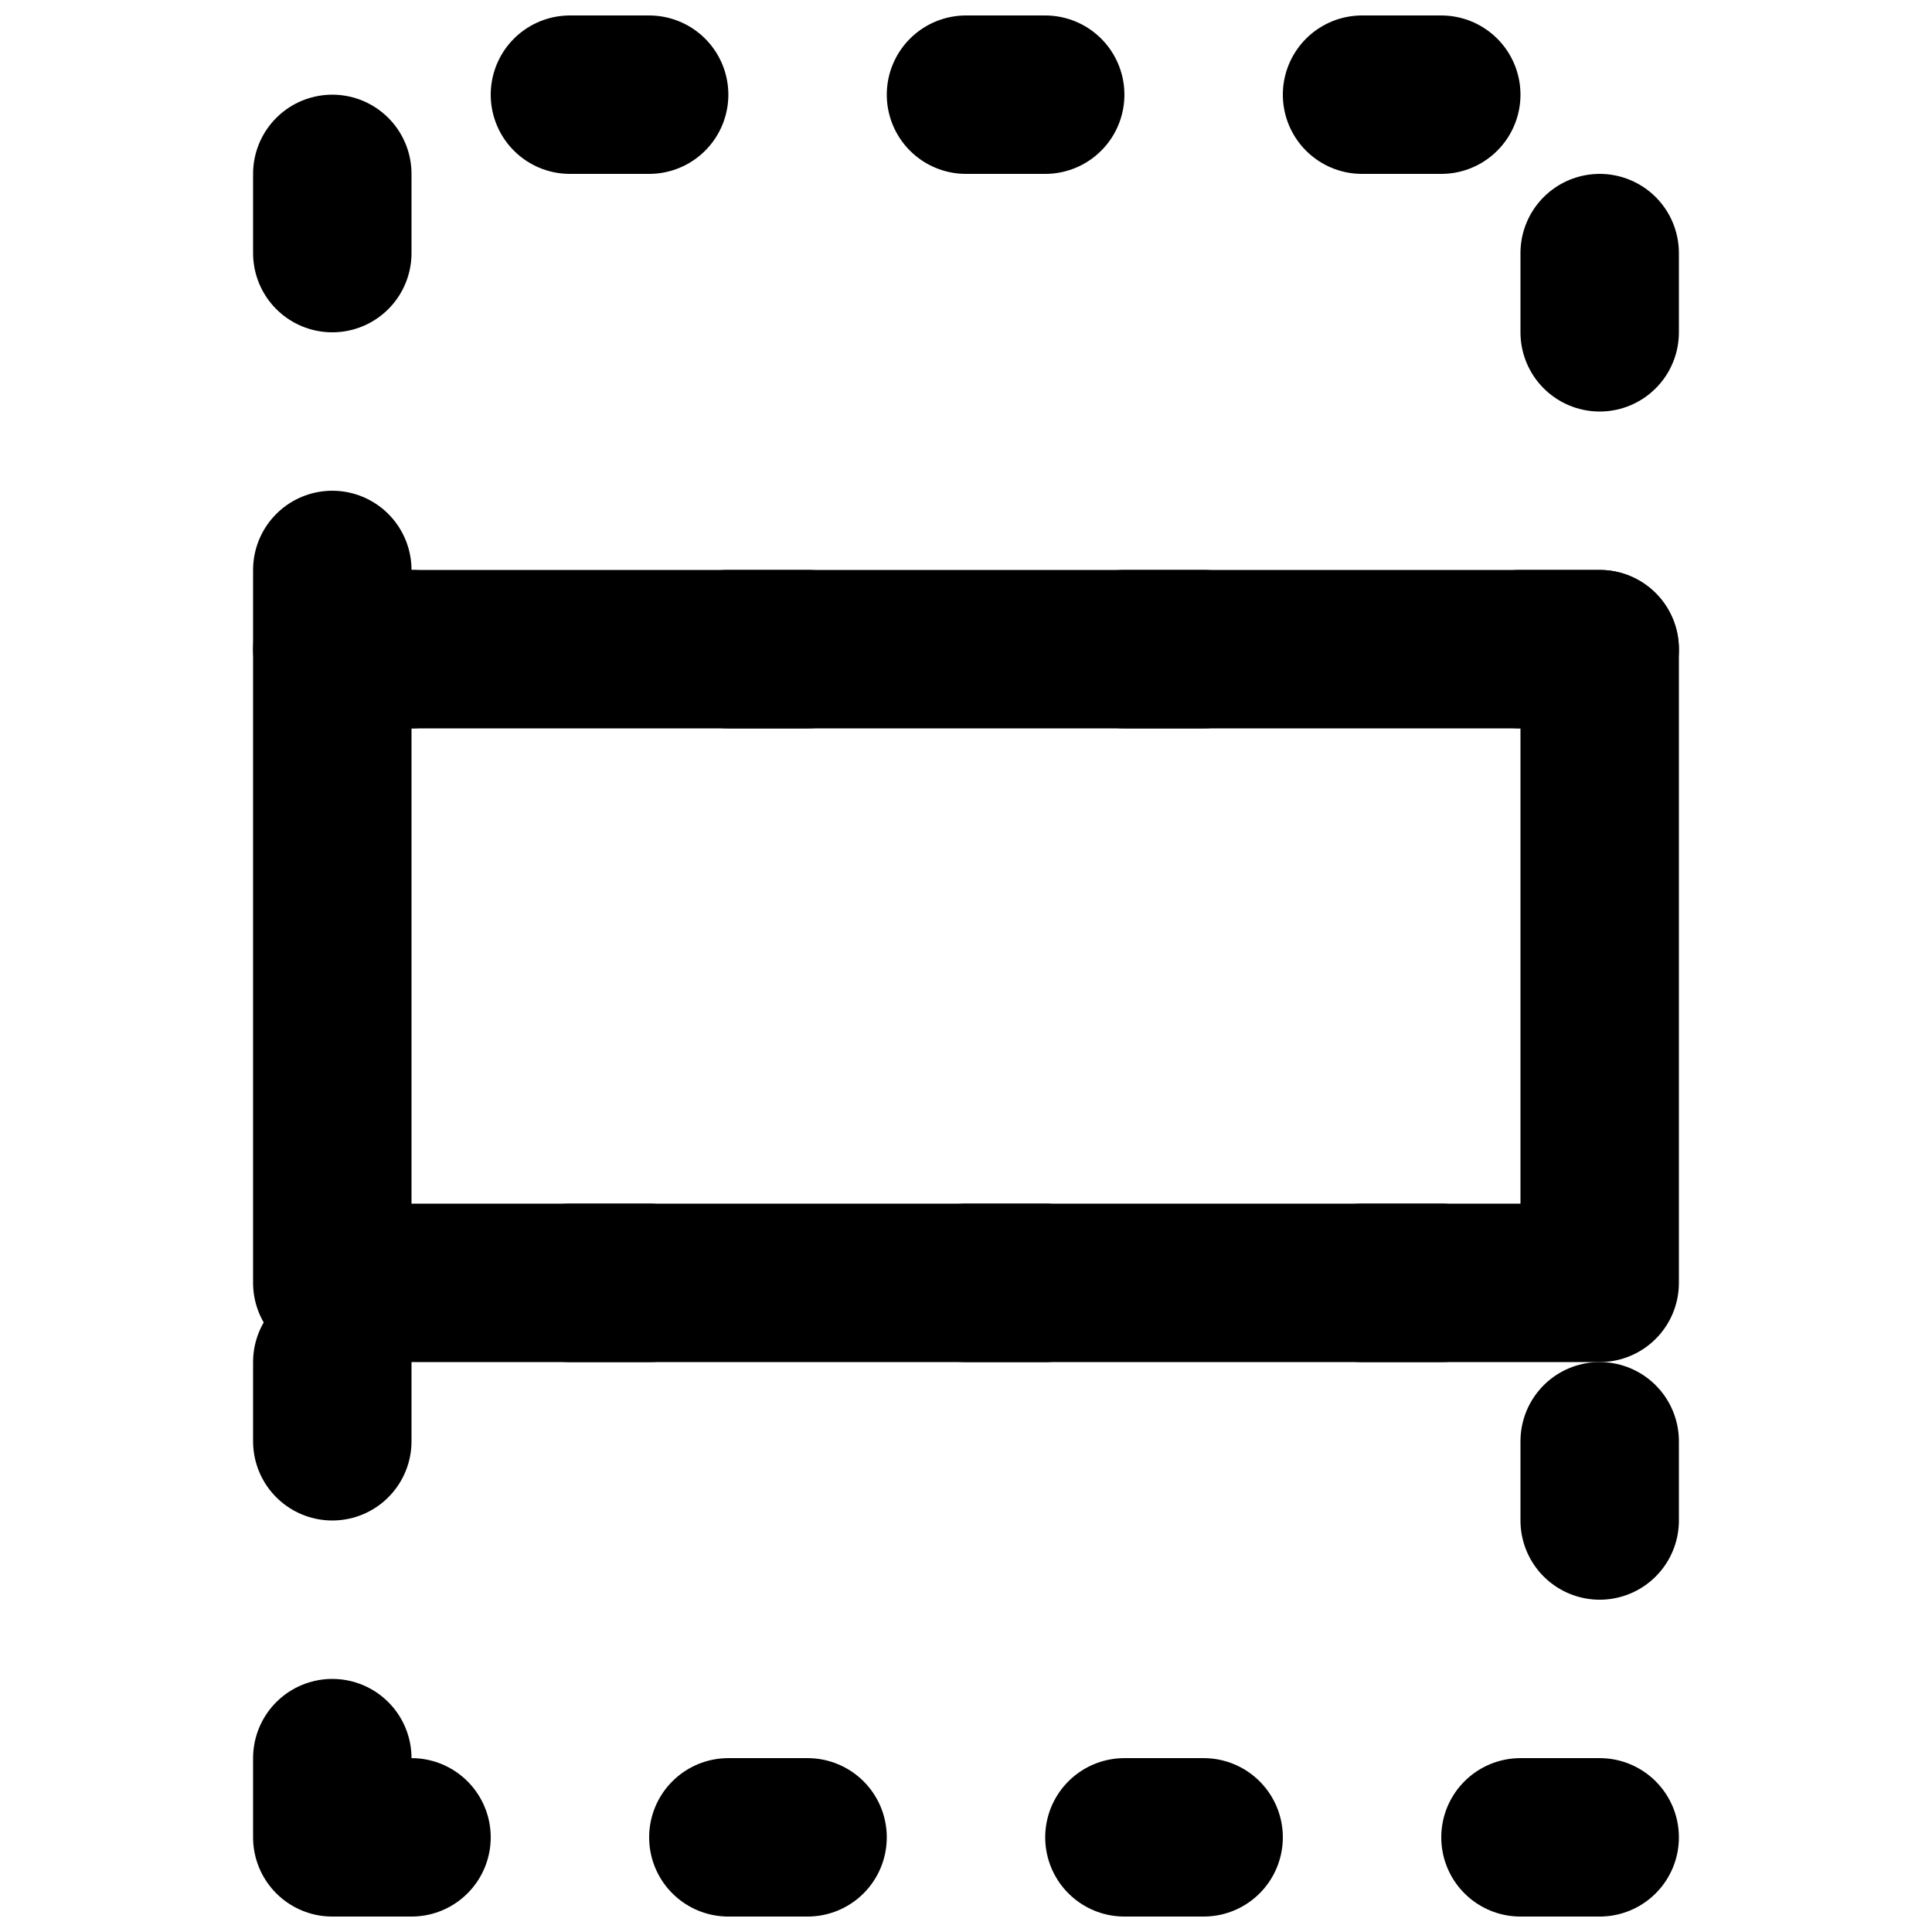
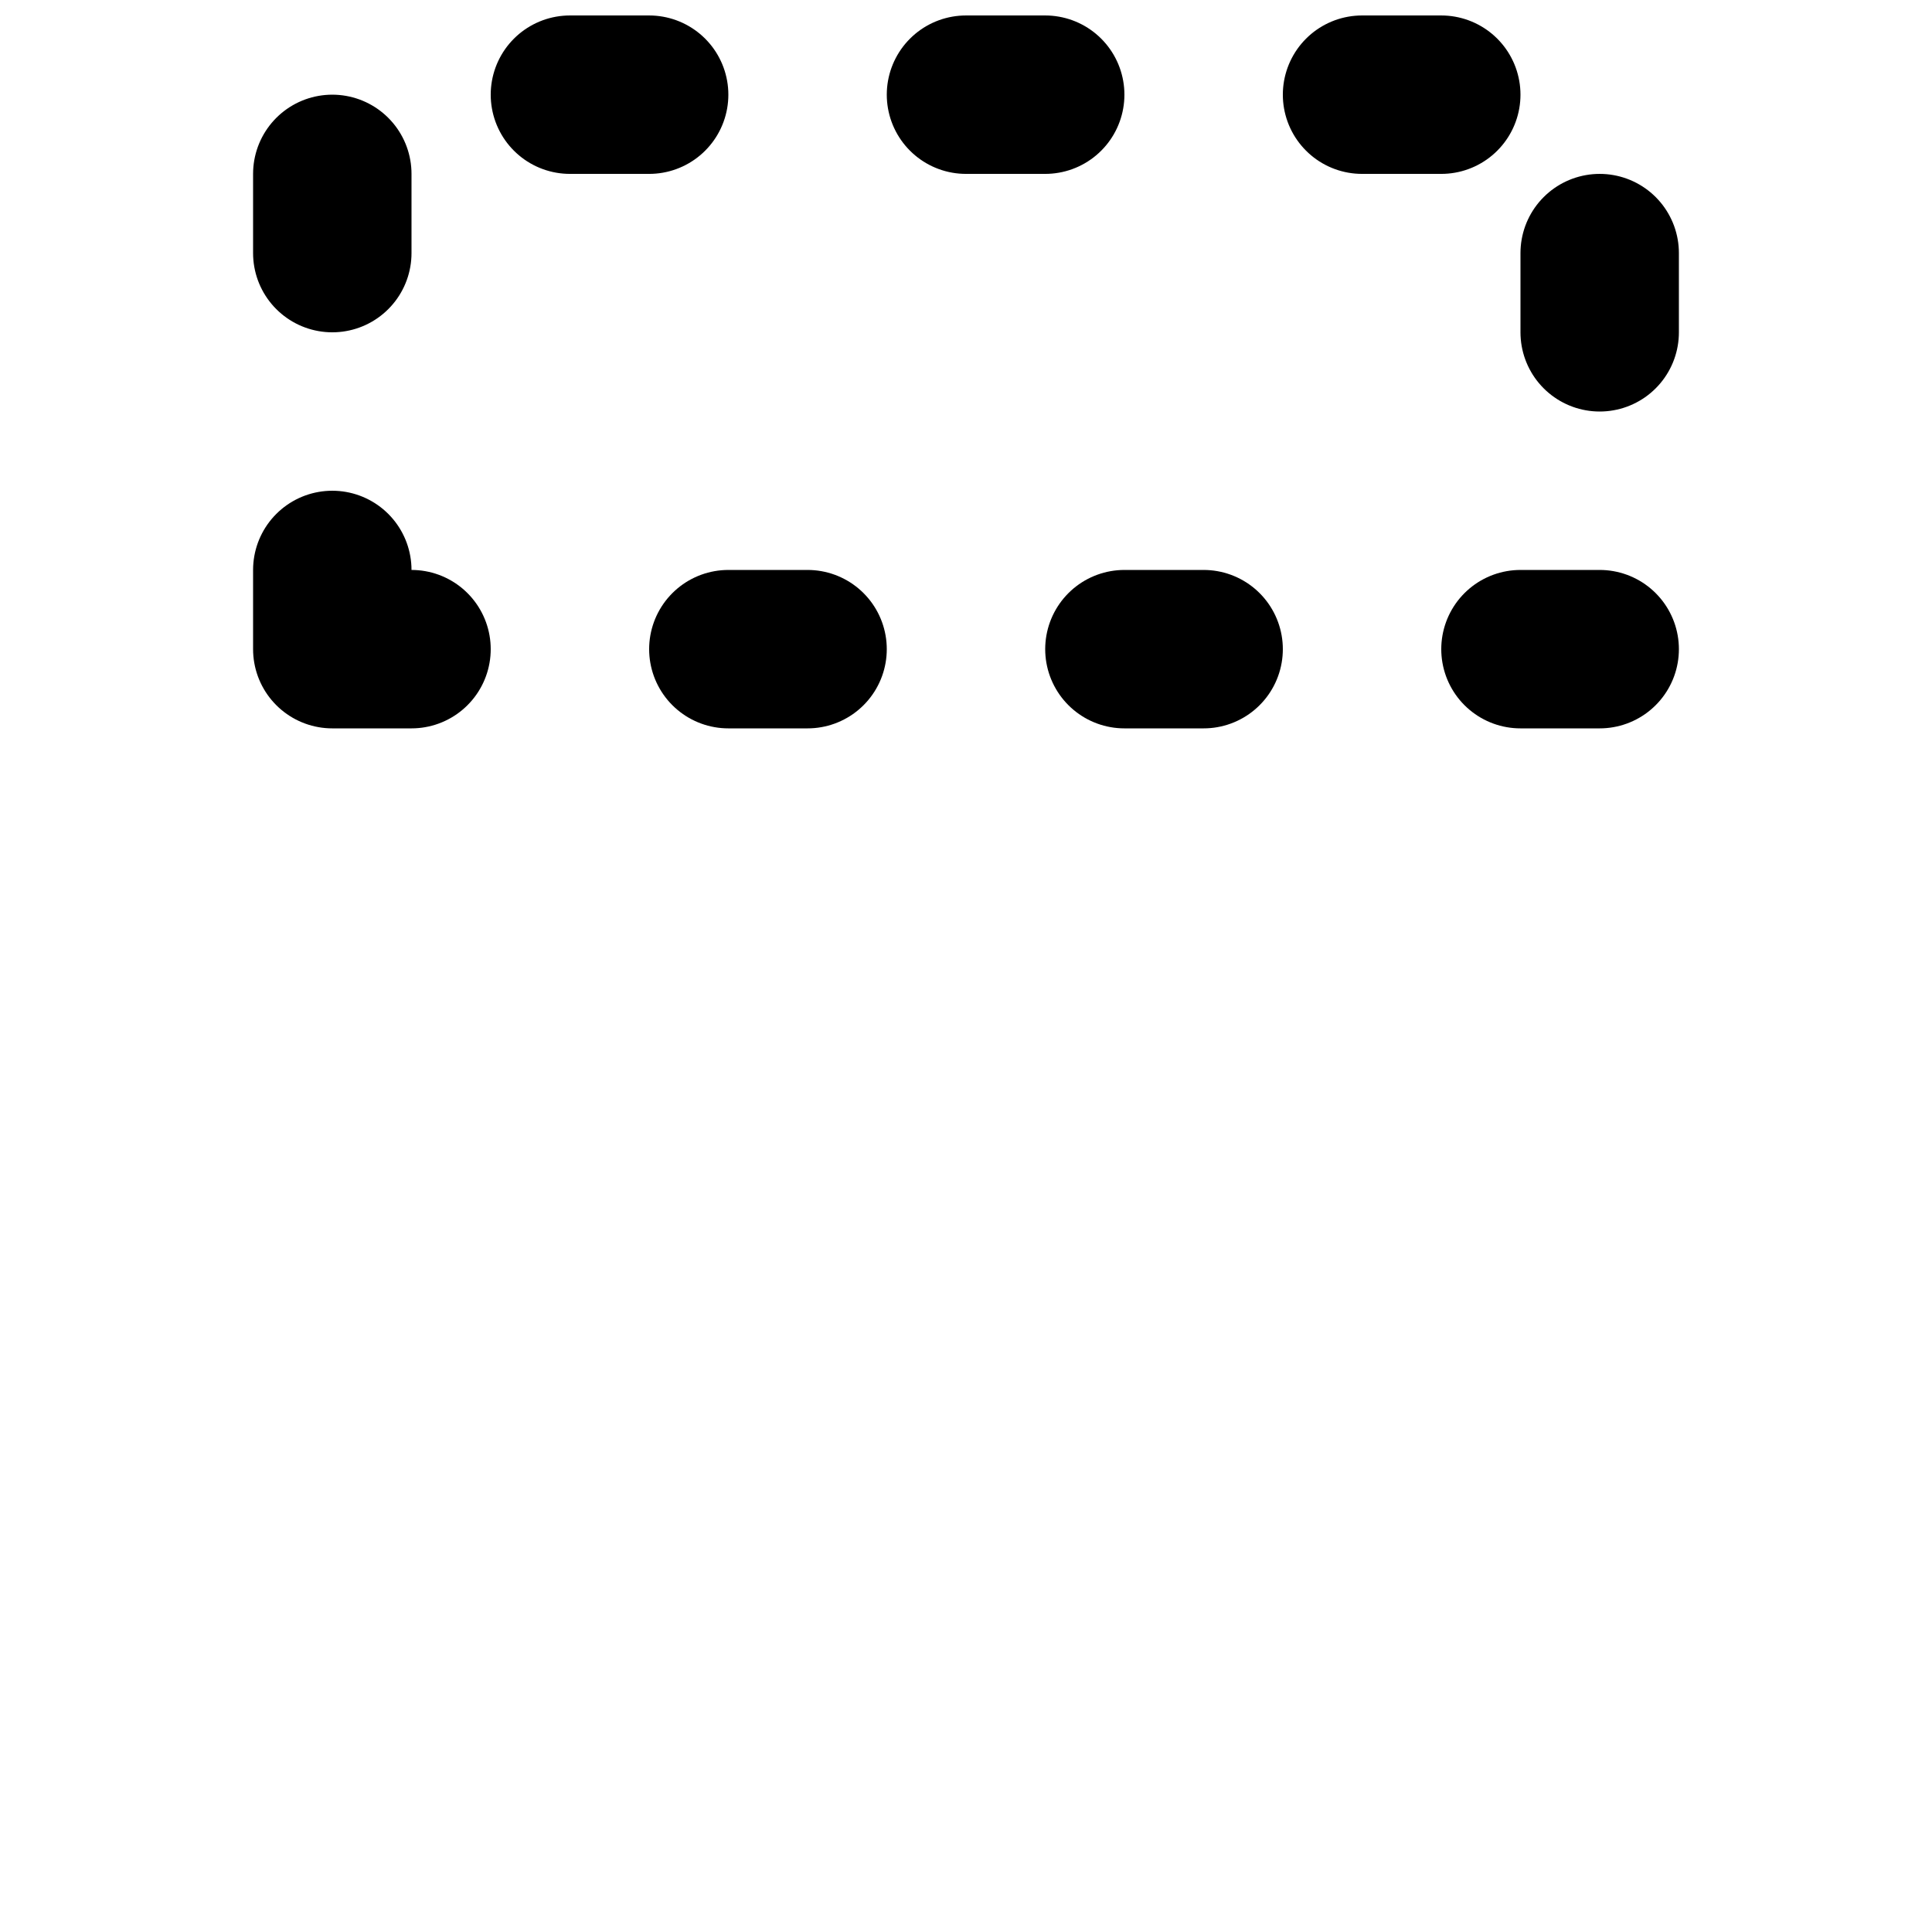
<svg xmlns="http://www.w3.org/2000/svg" width="800px" height="800px" version="1.1" viewBox="144 144 512 512">
  <defs>
    <clipPath id="b">
      <path d="m211 148.09h378v189.91h-378z" />
    </clipPath>
    <clipPath id="a">
-       <path d="m211 462h378v189.9h-378z" />
-     </clipPath>
+       </clipPath>
  </defs>
-   <path transform="matrix(20.992 0 0 20.992 232.06 169.09)" d="m2.363e-5 15h16v-8h-16zm0 0" fill="none" stroke="#000000" stroke-linecap="round" stroke-linejoin="round" stroke-width="2" />
  <g clip-path="url(#b)">
    <path transform="matrix(20.992 0 0 20.992 232.06 169.09)" d="m2.363e-5 7h16v-7h-16zm0 0" fill="none" stroke="#000000" stroke-dasharray="1,4" stroke-linecap="round" stroke-linejoin="round" stroke-width="2" />
  </g>
  <g clip-path="url(#a)">
    <path transform="matrix(20.992 0 0 20.992 232.06 169.09)" d="m2.363e-5 22h16v-7h-16zm0 0" fill="none" stroke="#000000" stroke-dasharray="1,4" stroke-linecap="round" stroke-linejoin="round" stroke-width="2" />
  </g>
</svg>